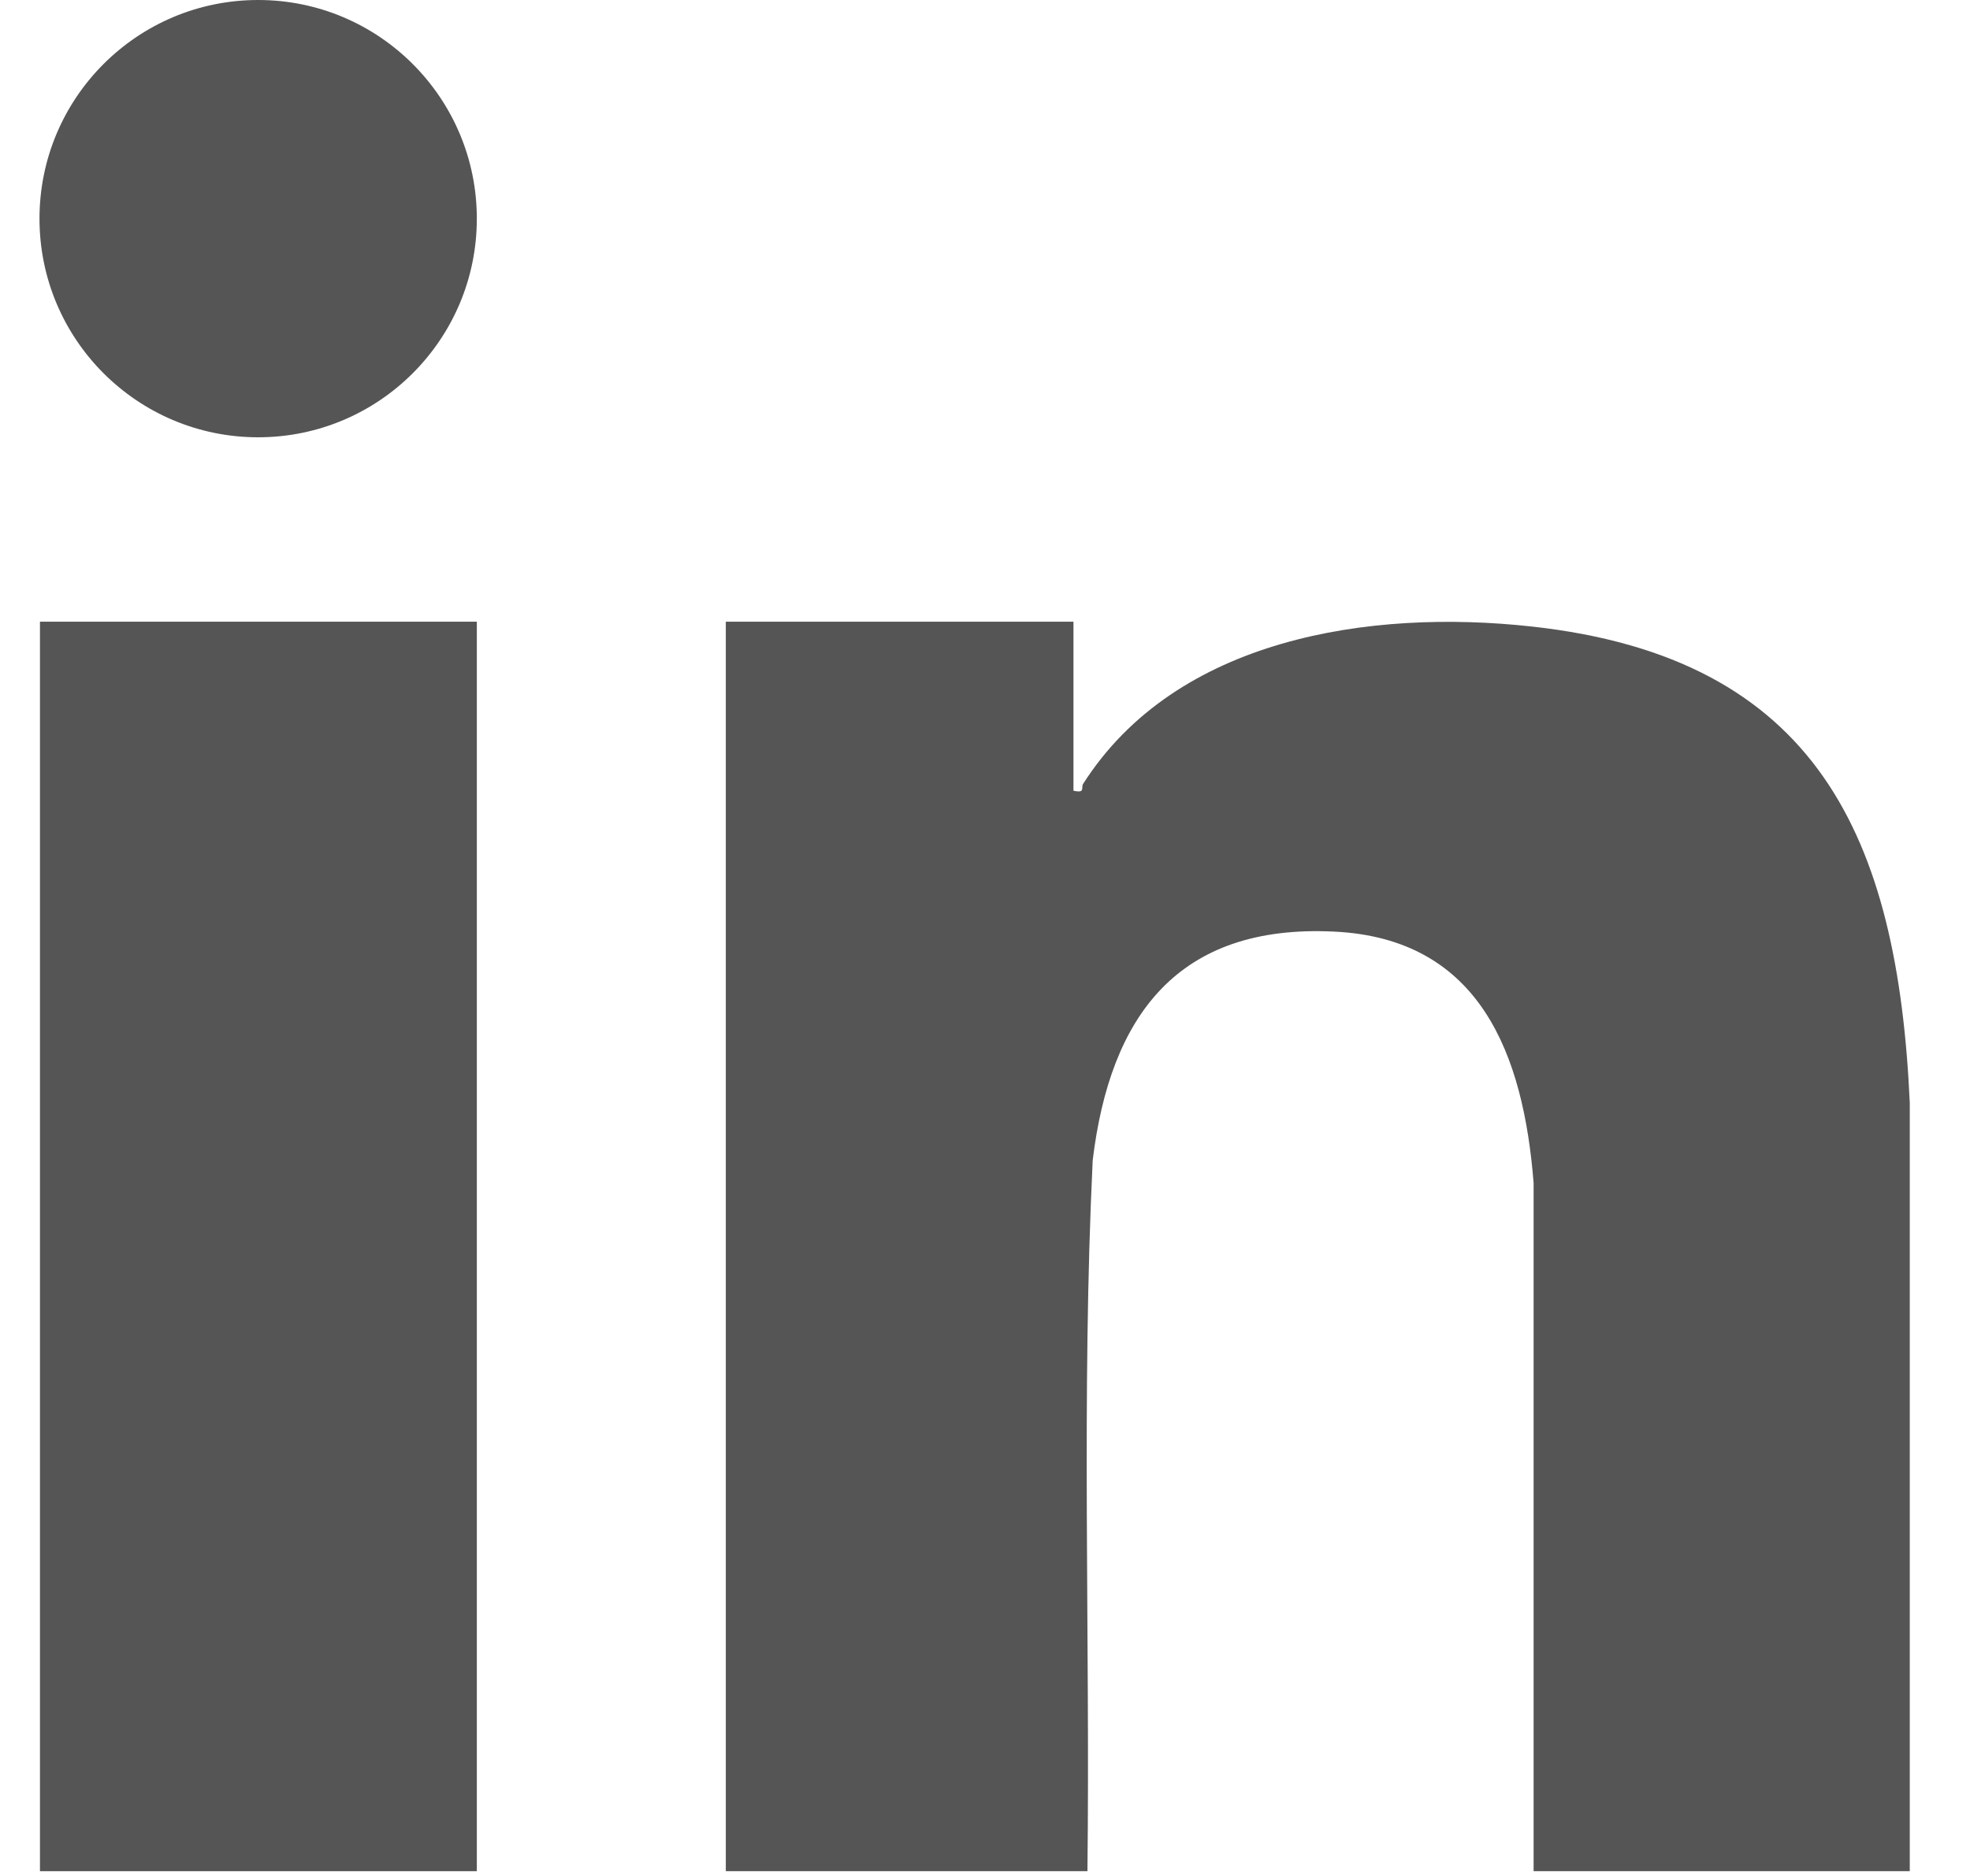
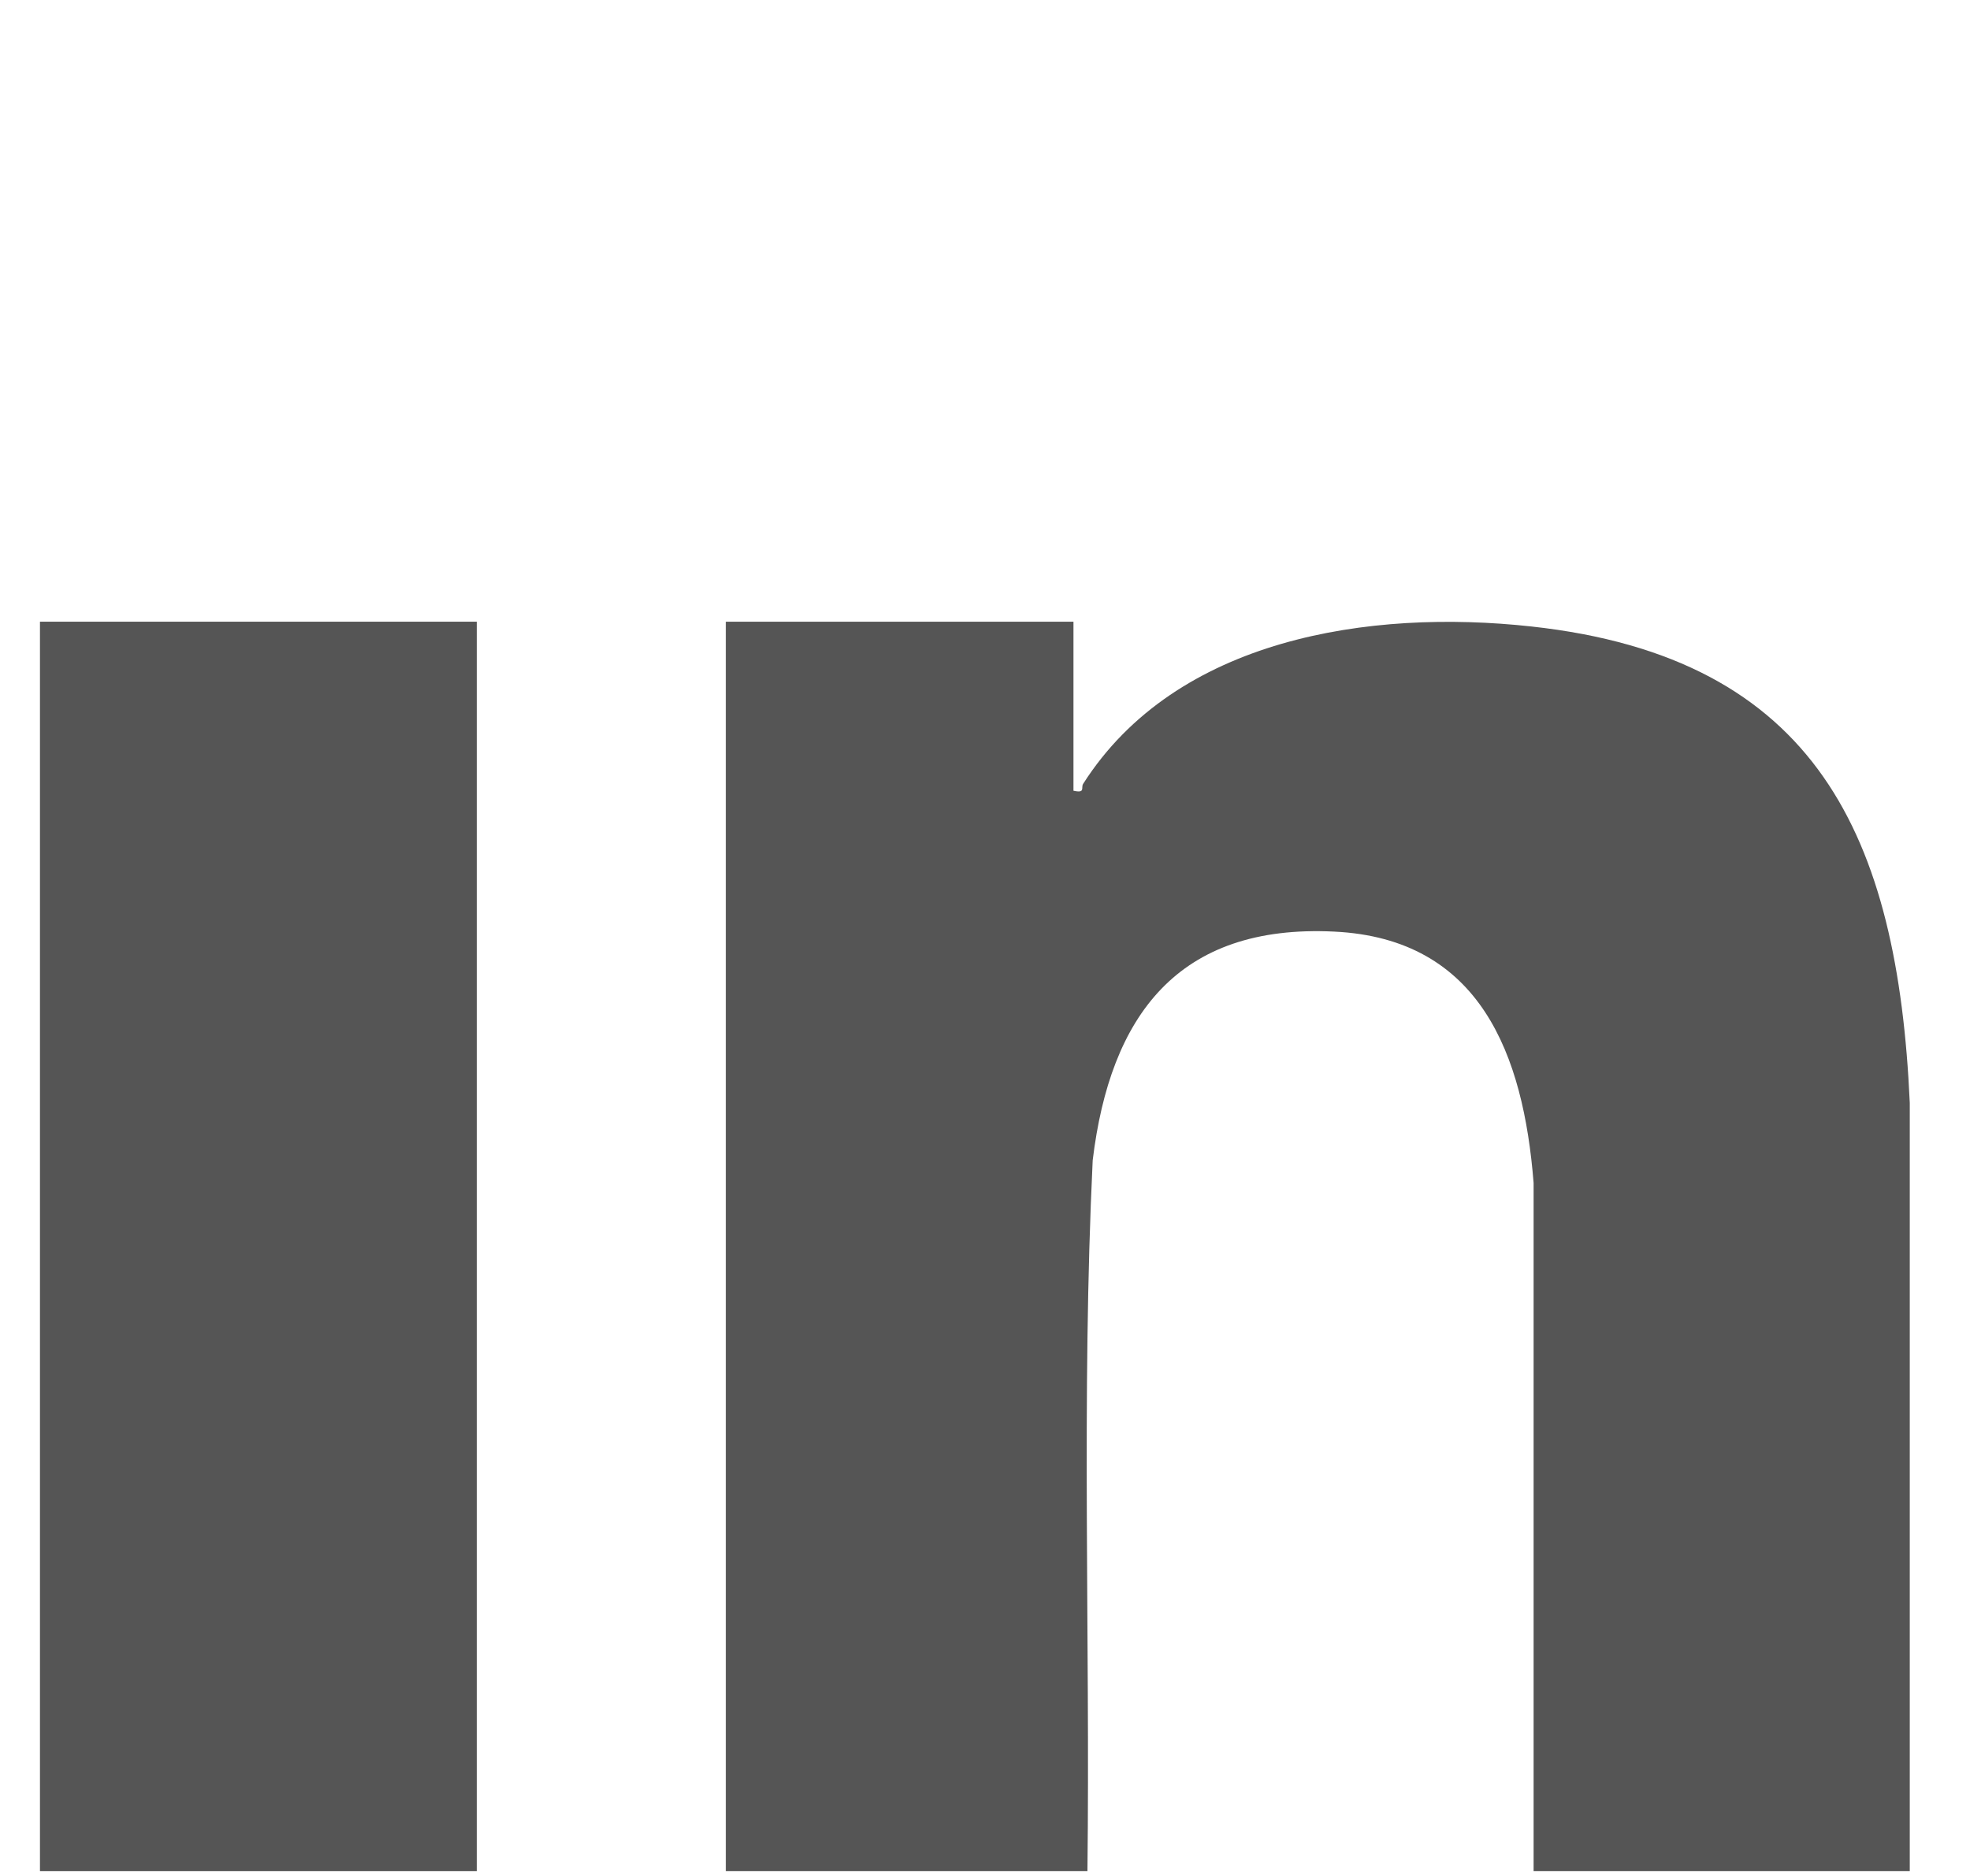
<svg xmlns="http://www.w3.org/2000/svg" width="21" height="20" viewBox="0 0 21 20" fill="none">
  <path d="M11.443 6.628V8.43C11.575 8.459 11.52 8.398 11.546 8.357C12.537 6.802 14.602 6.49 16.324 6.679C19.375 7.012 20.23 8.93 20.358 11.758V19.949H16.348V12.611C16.24 11.246 15.781 10.007 14.223 9.932C12.554 9.85 11.834 10.831 11.648 12.37C11.527 14.891 11.621 17.425 11.592 19.949H7.737V6.628H11.443Z" fill="#555555" />
  <path d="M5.083 6.628H0.426V19.949H5.083V6.628Z" fill="#555555" />
-   <path d="M2.752 4.662C4.039 4.662 5.083 3.618 5.083 2.331C5.083 1.044 4.039 0 2.752 0C1.464 0 0.421 1.044 0.421 2.331C0.421 3.618 1.464 4.662 2.752 4.662Z" fill="#555555" />
</svg>